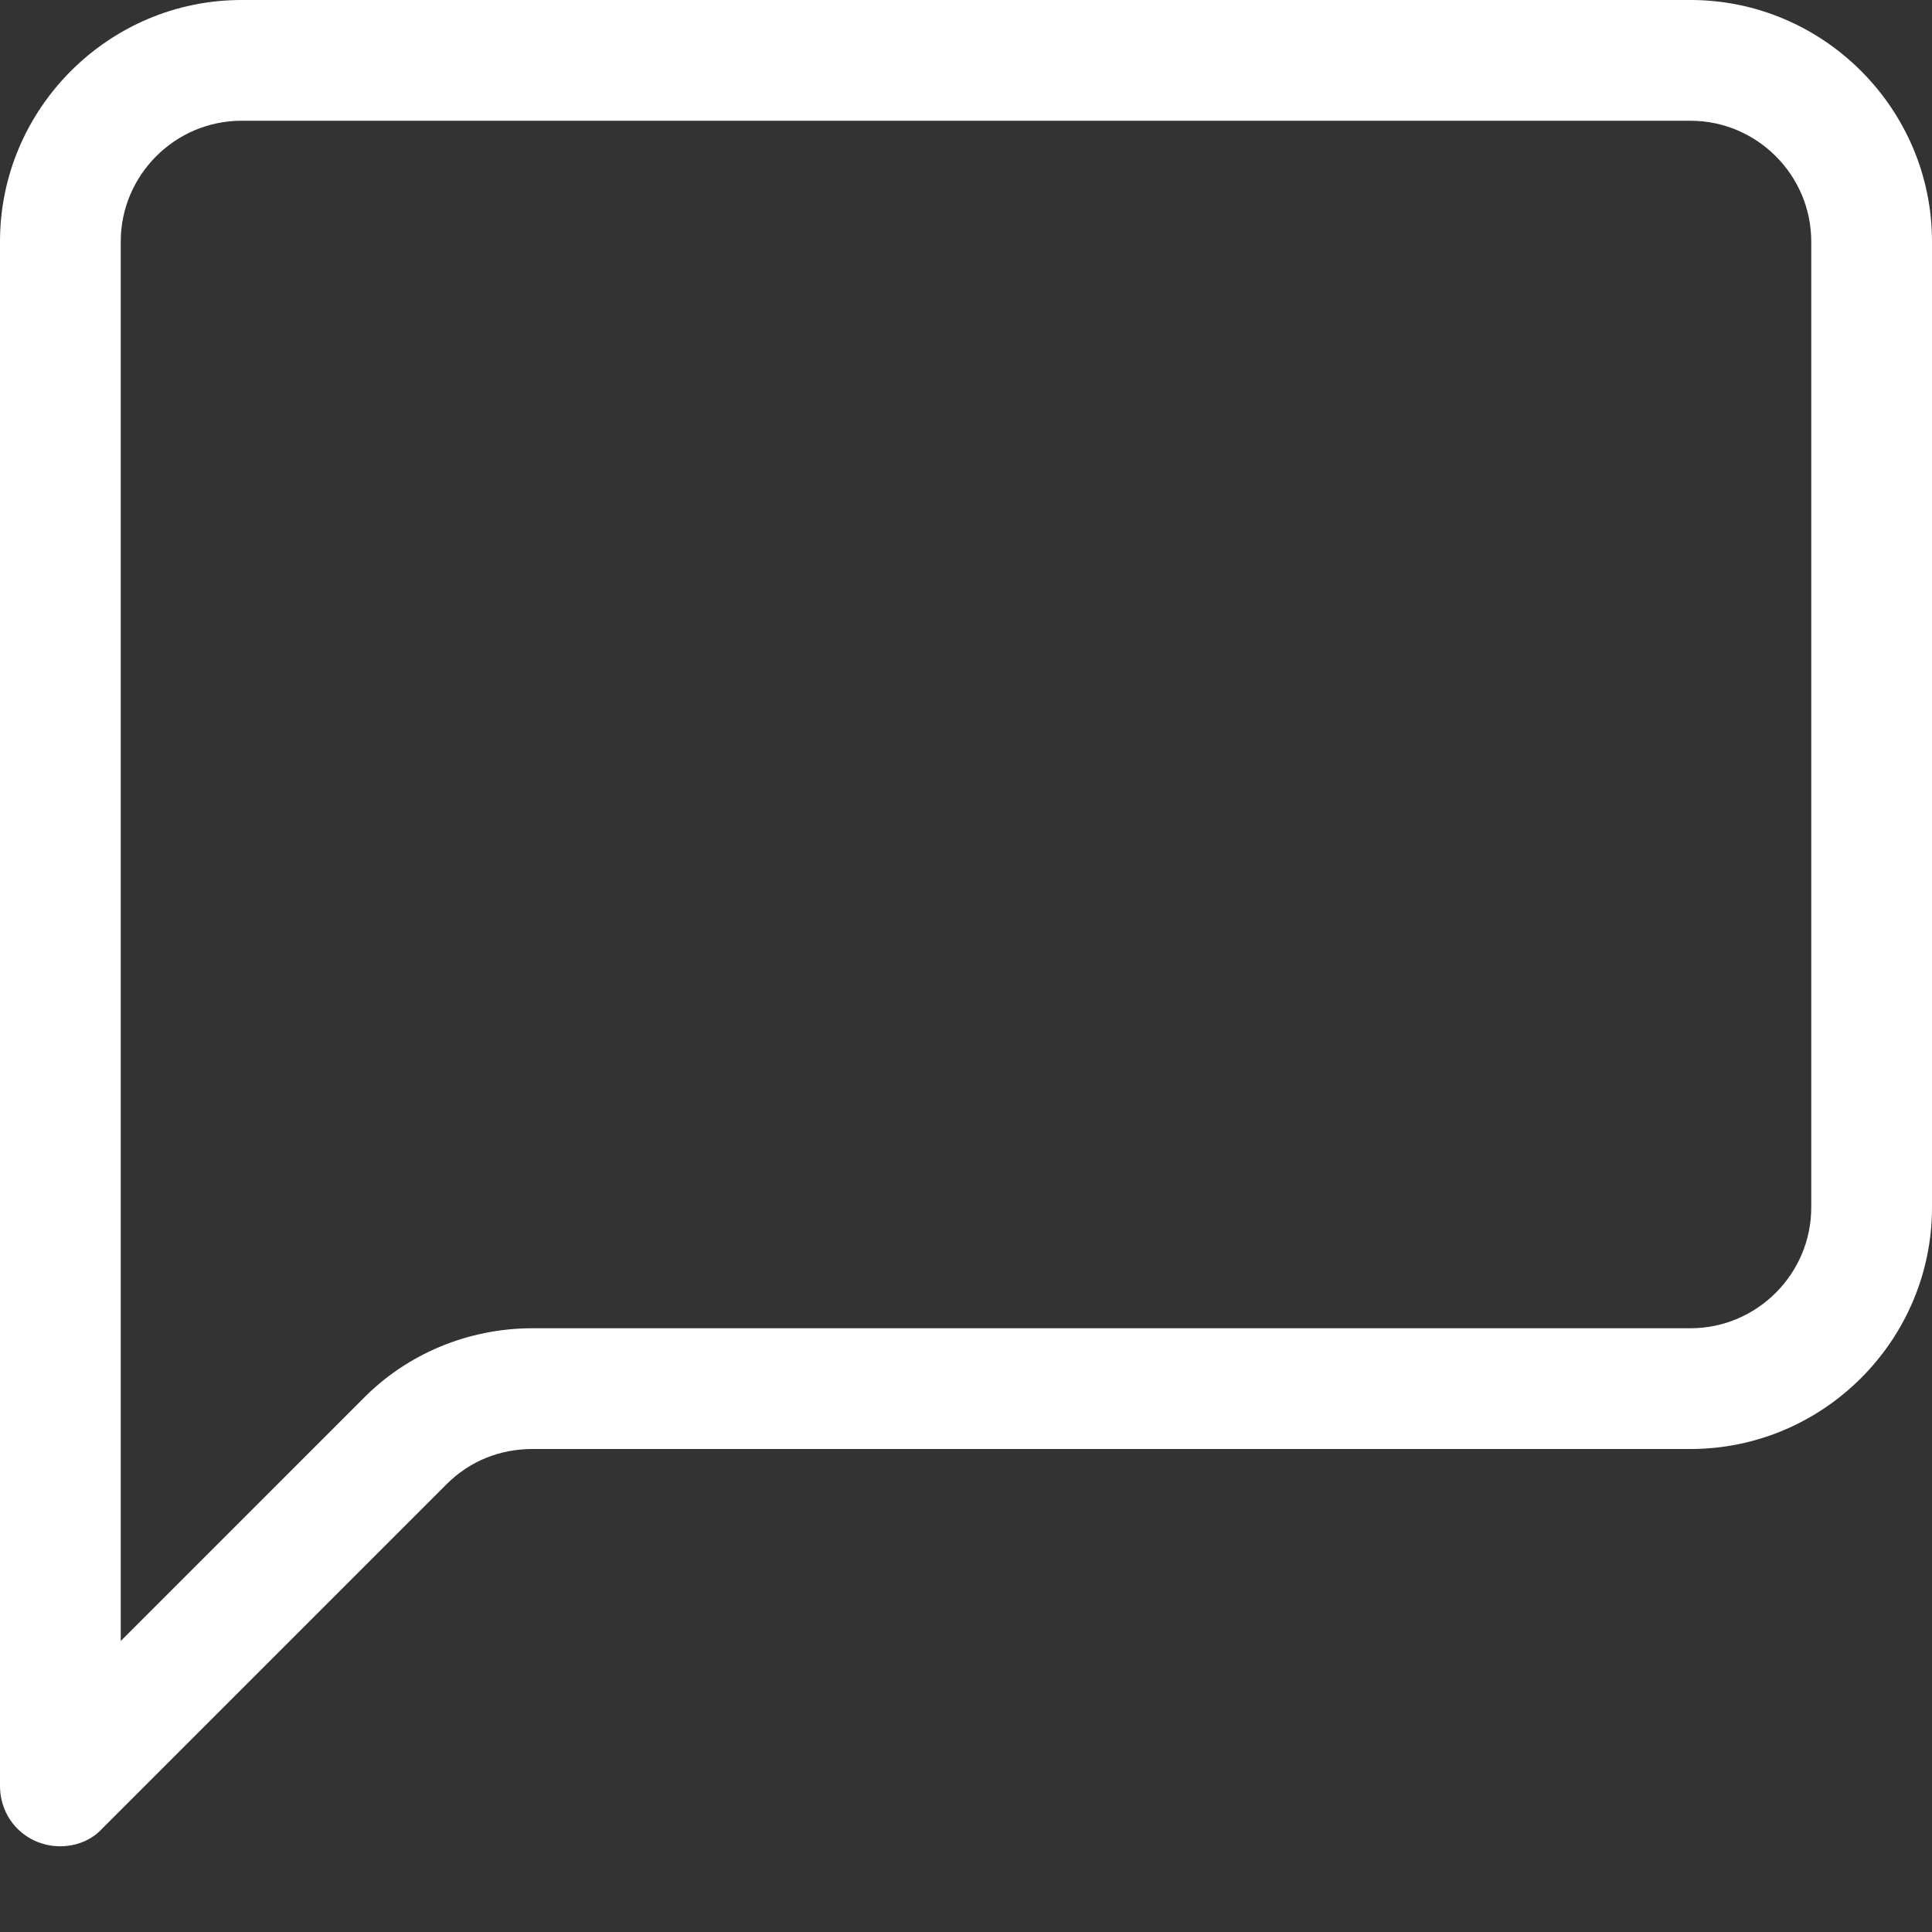
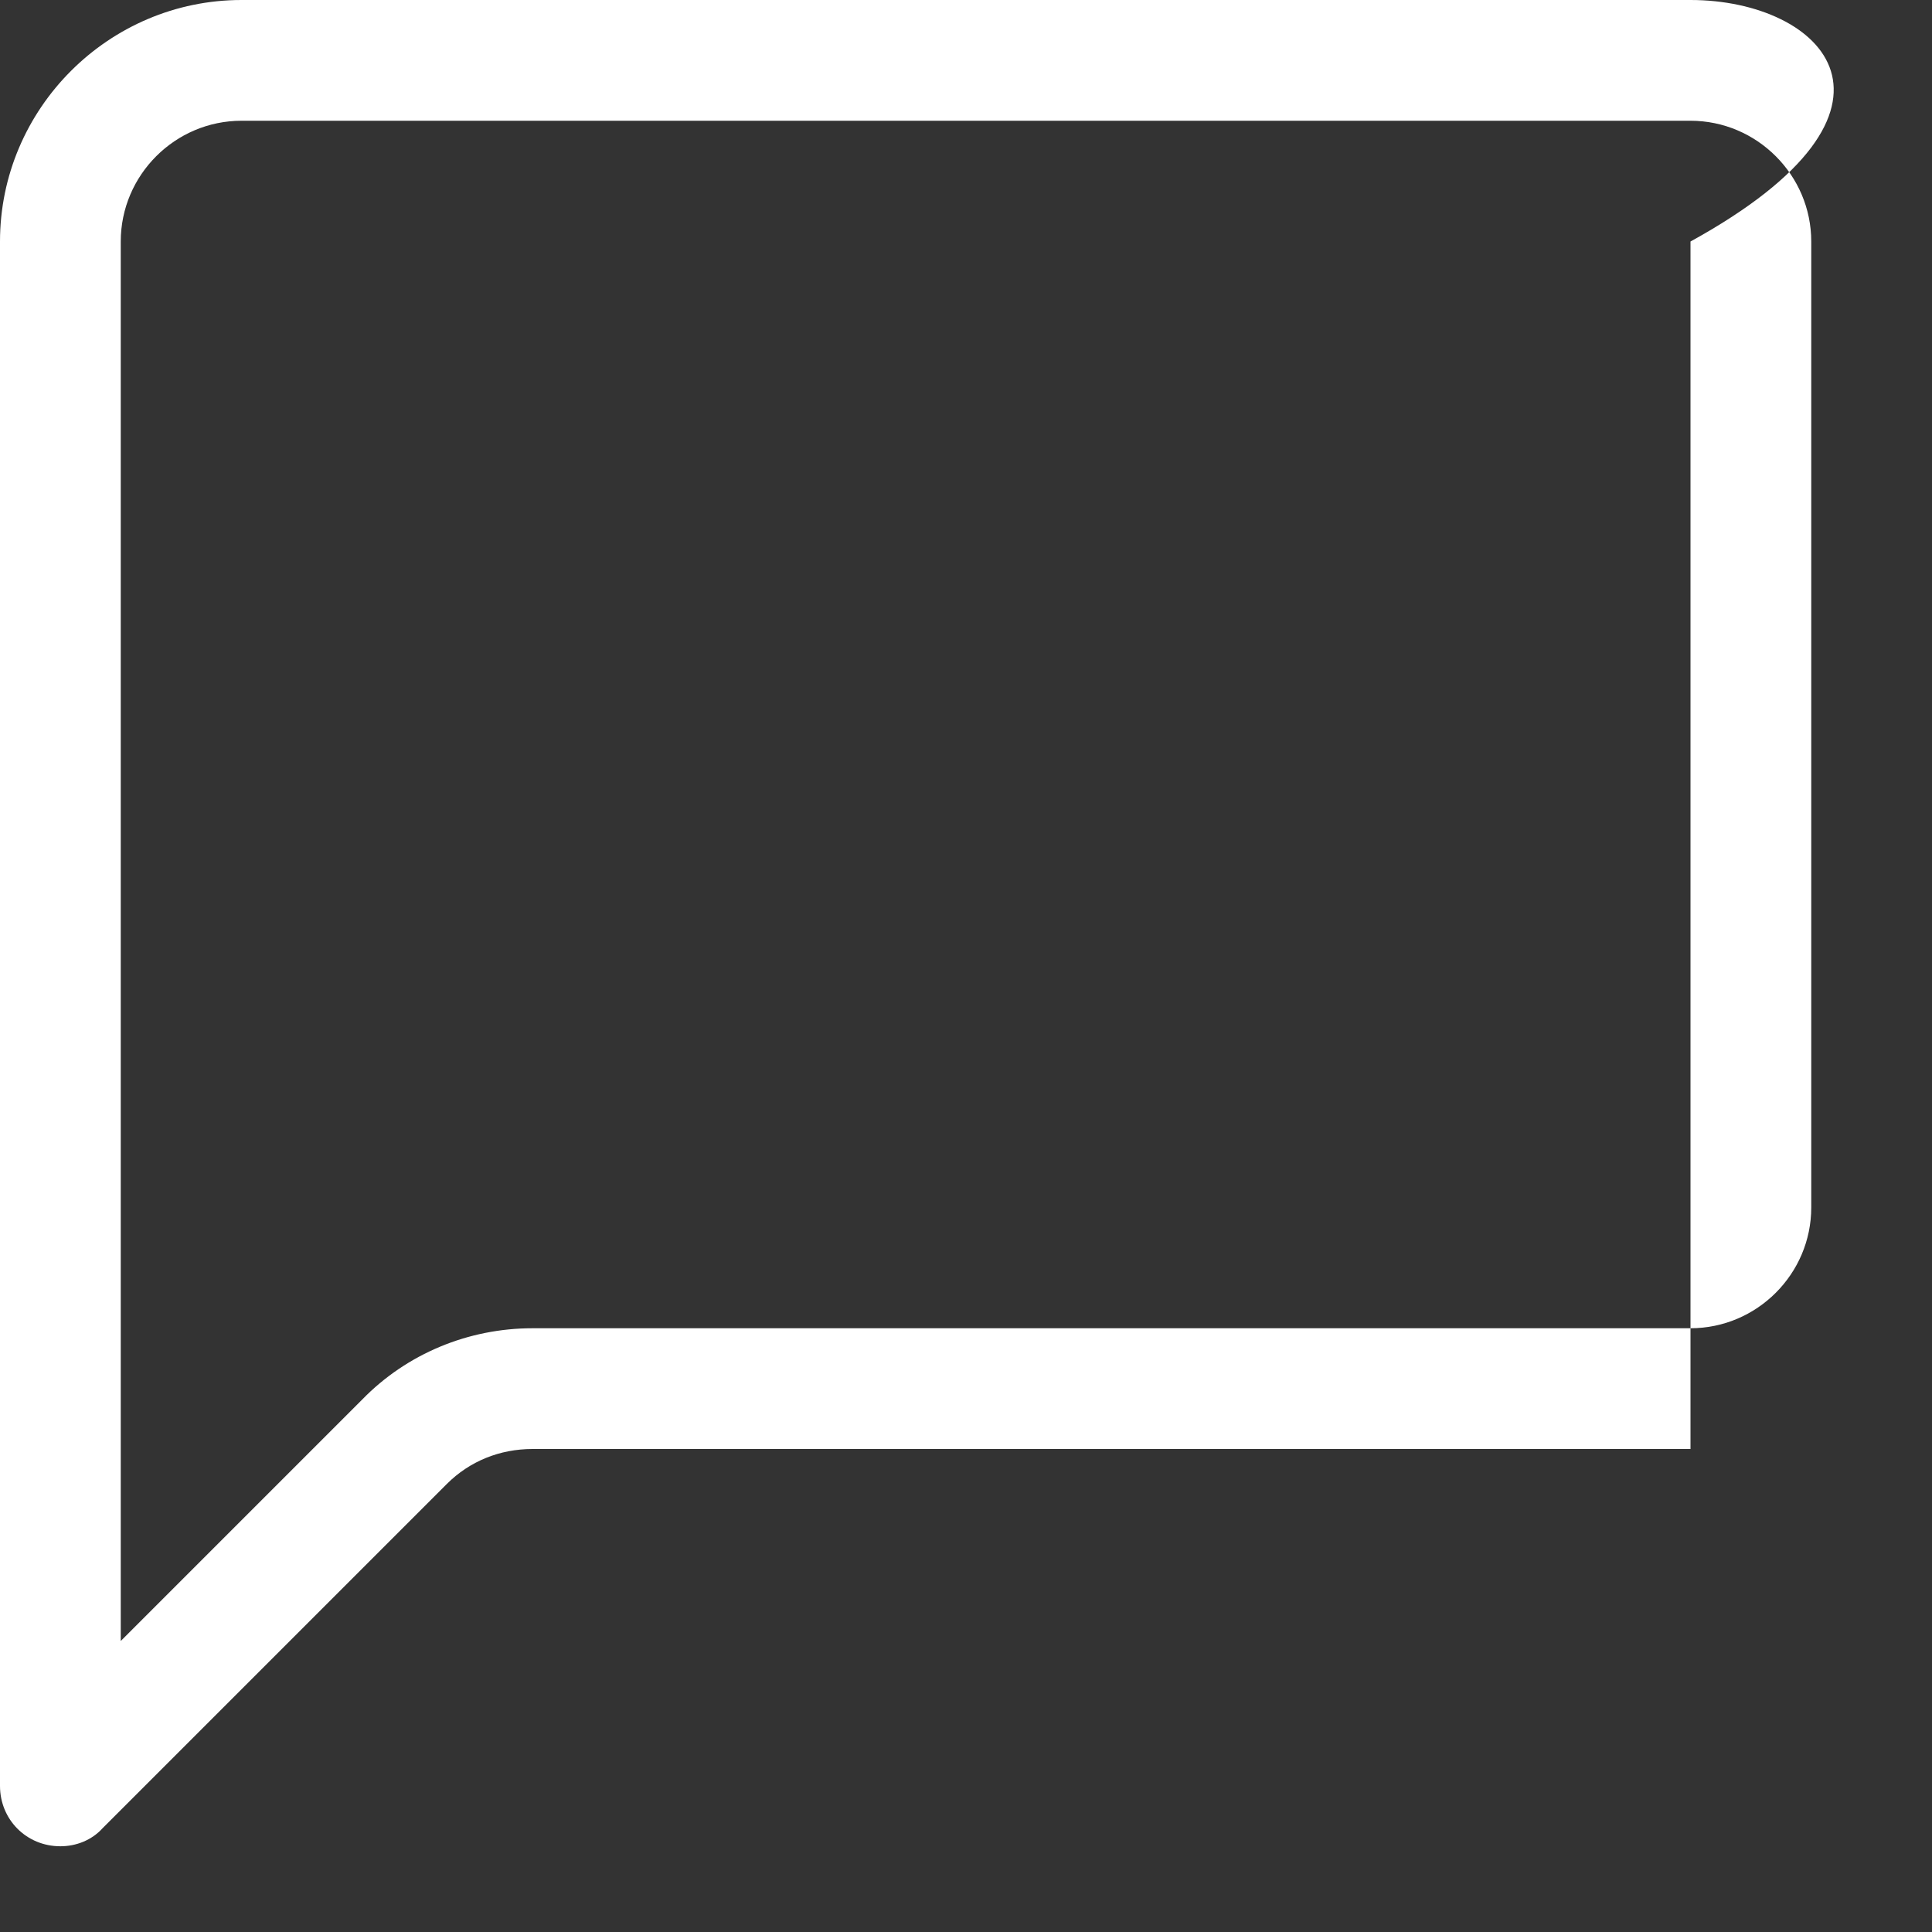
<svg xmlns="http://www.w3.org/2000/svg" id="Ebene_1" version="1.1" viewBox="0 0 16 16">
  <rect x="0" y="0" width="16" height="16" fill="#333333" stroke="none" />
  <defs>
    <style>
      .st0 {
        fill: #fff;
      }
    </style>
  </defs>
-   <path class="st0" d="M14,1c.55,0,1,.45,1,1v8c0,.55-.45,1-1,1H4.41c-.53,0-1.04.21-1.41.59l-2,2V2c0-.55.45-1,1-1h12ZM2,0C.9,0,0,.9,0,2v12.79c0,.28.22.5.5.5.13,0,.26-.05.35-.15l2.85-2.85c.19-.19.44-.29.71-.29h9.59c1.1,0,2-.9,2-2V2C16,.9,15.1,0,14,0H2Z" />
+   <path class="st0" d="M14,1c.55,0,1,.45,1,1v8c0,.55-.45,1-1,1H4.41c-.53,0-1.04.21-1.41.59l-2,2V2c0-.55.45-1,1-1h12ZM2,0C.9,0,0,.9,0,2v12.79c0,.28.22.5.5.5.13,0,.26-.05.35-.15l2.85-2.85c.19-.19.44-.29.71-.29h9.59V2C16,.9,15.1,0,14,0H2Z" />
</svg>